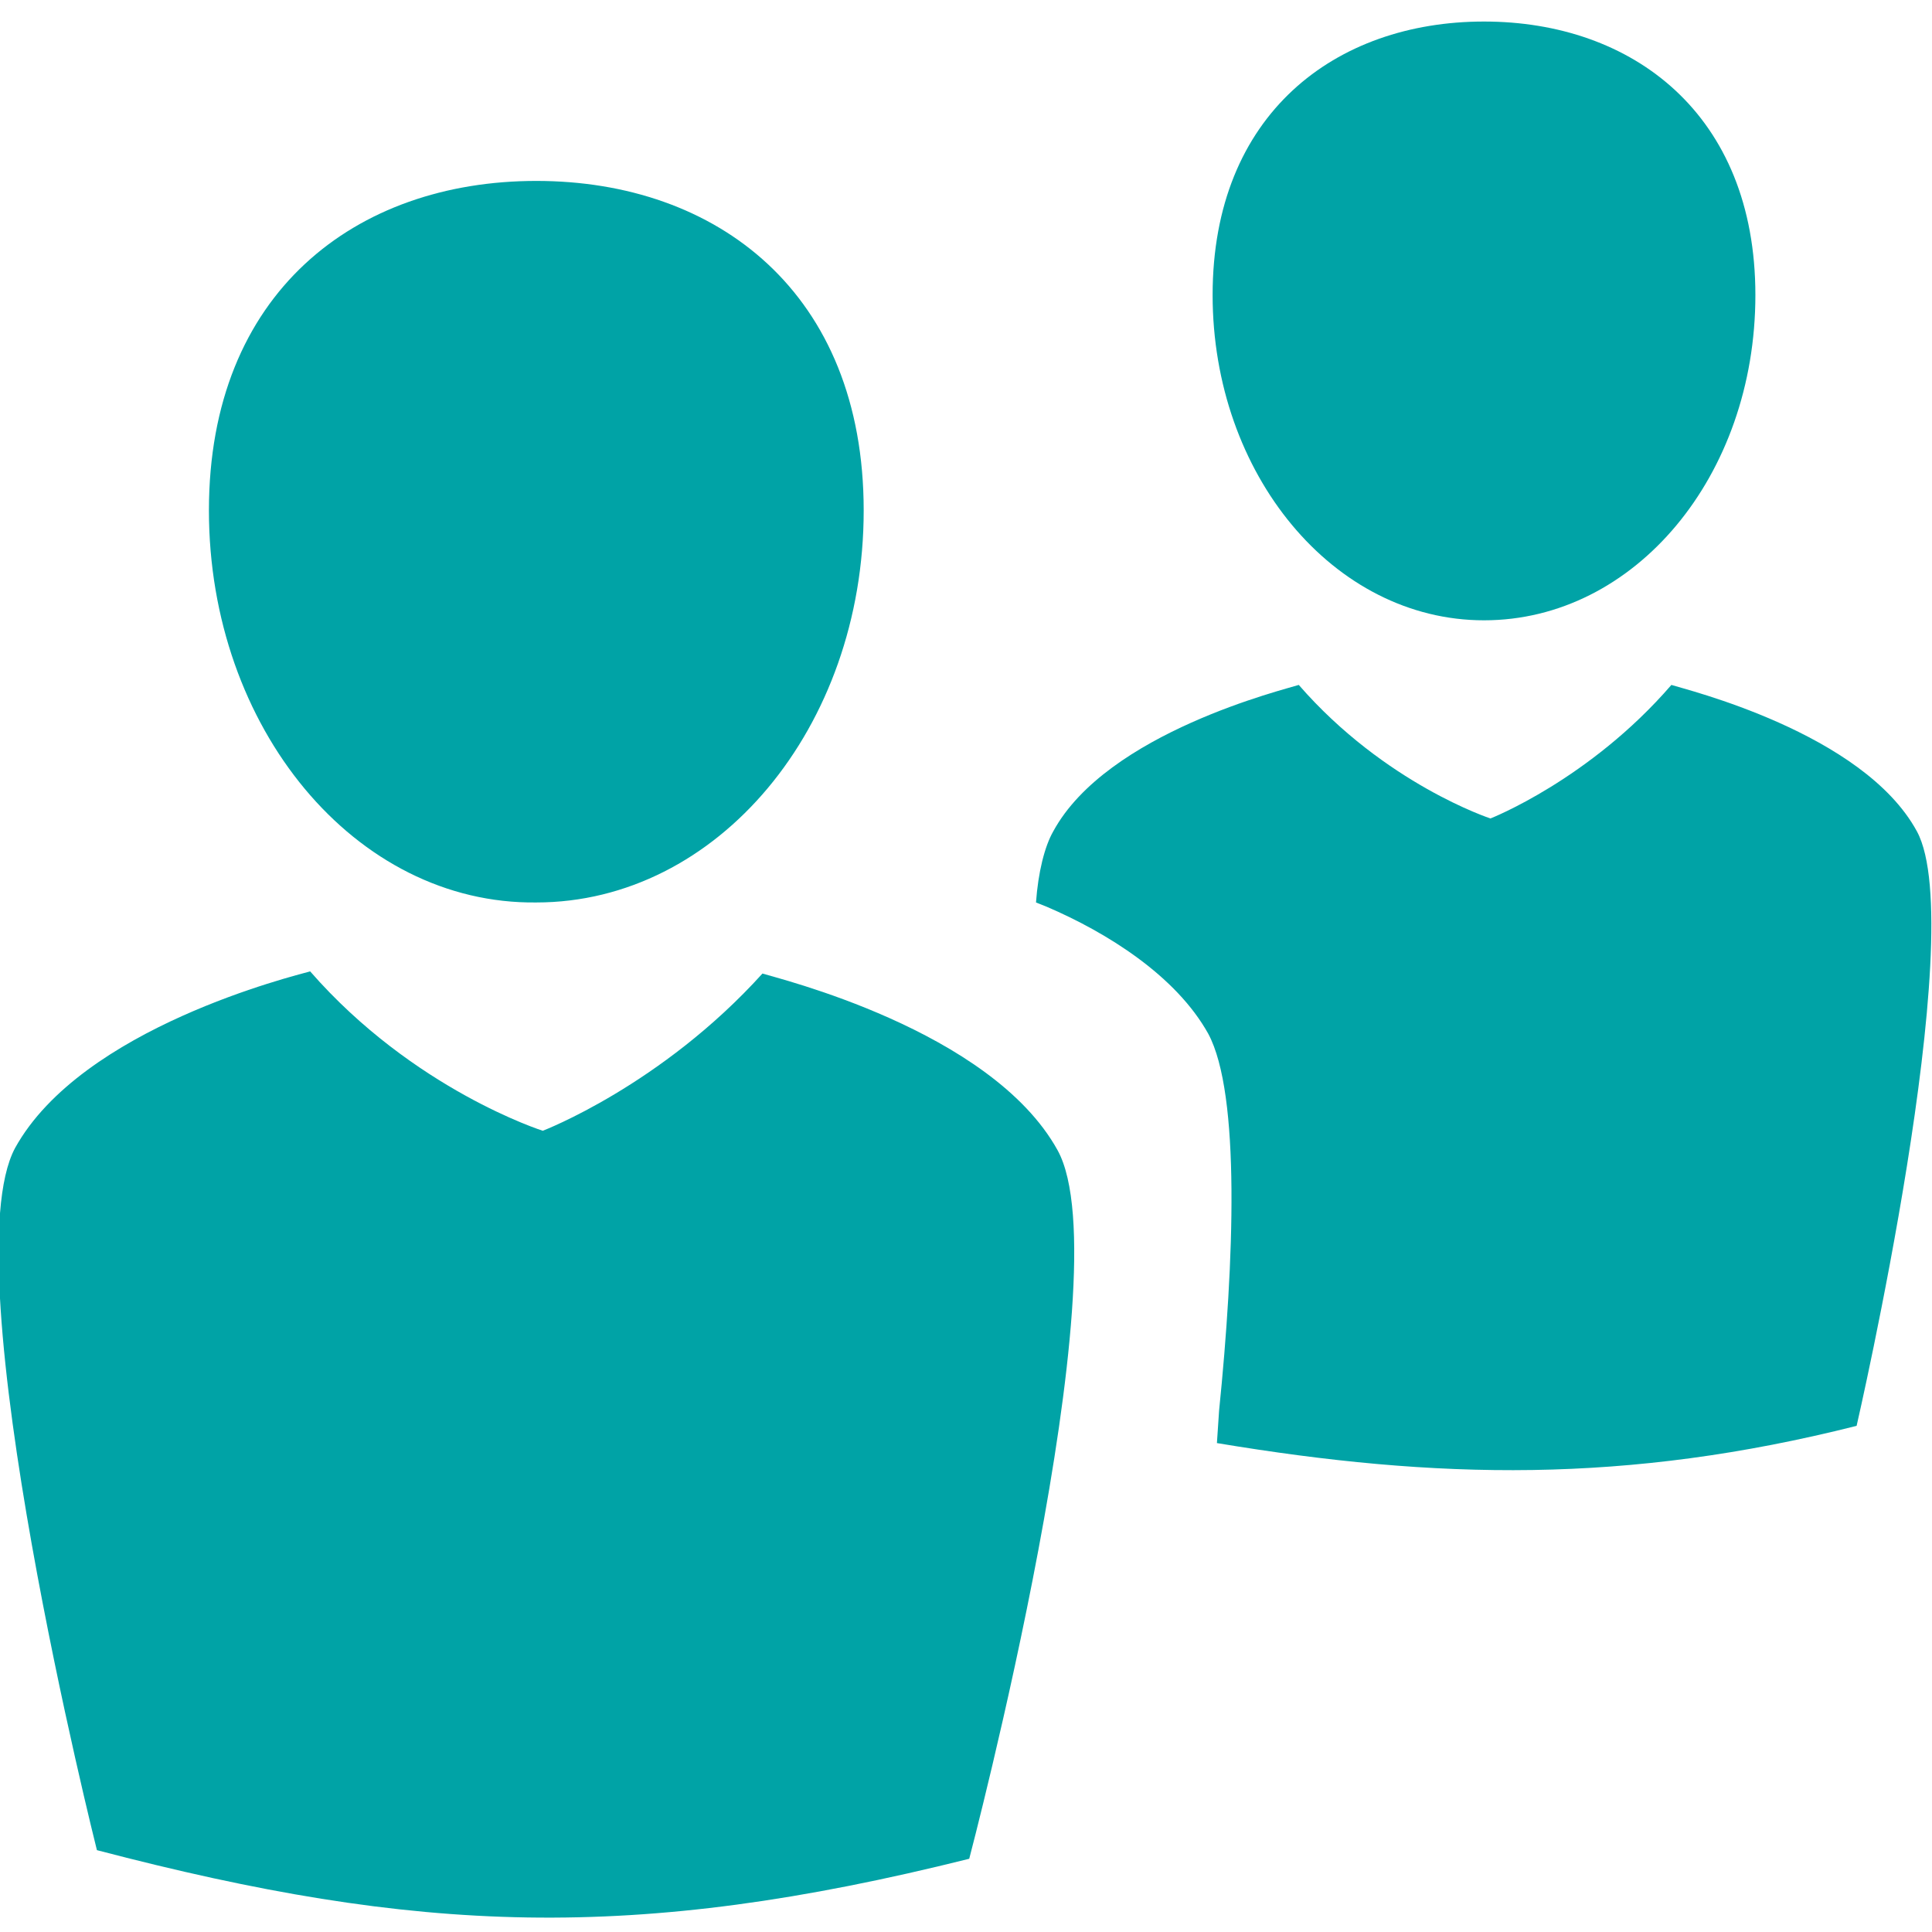
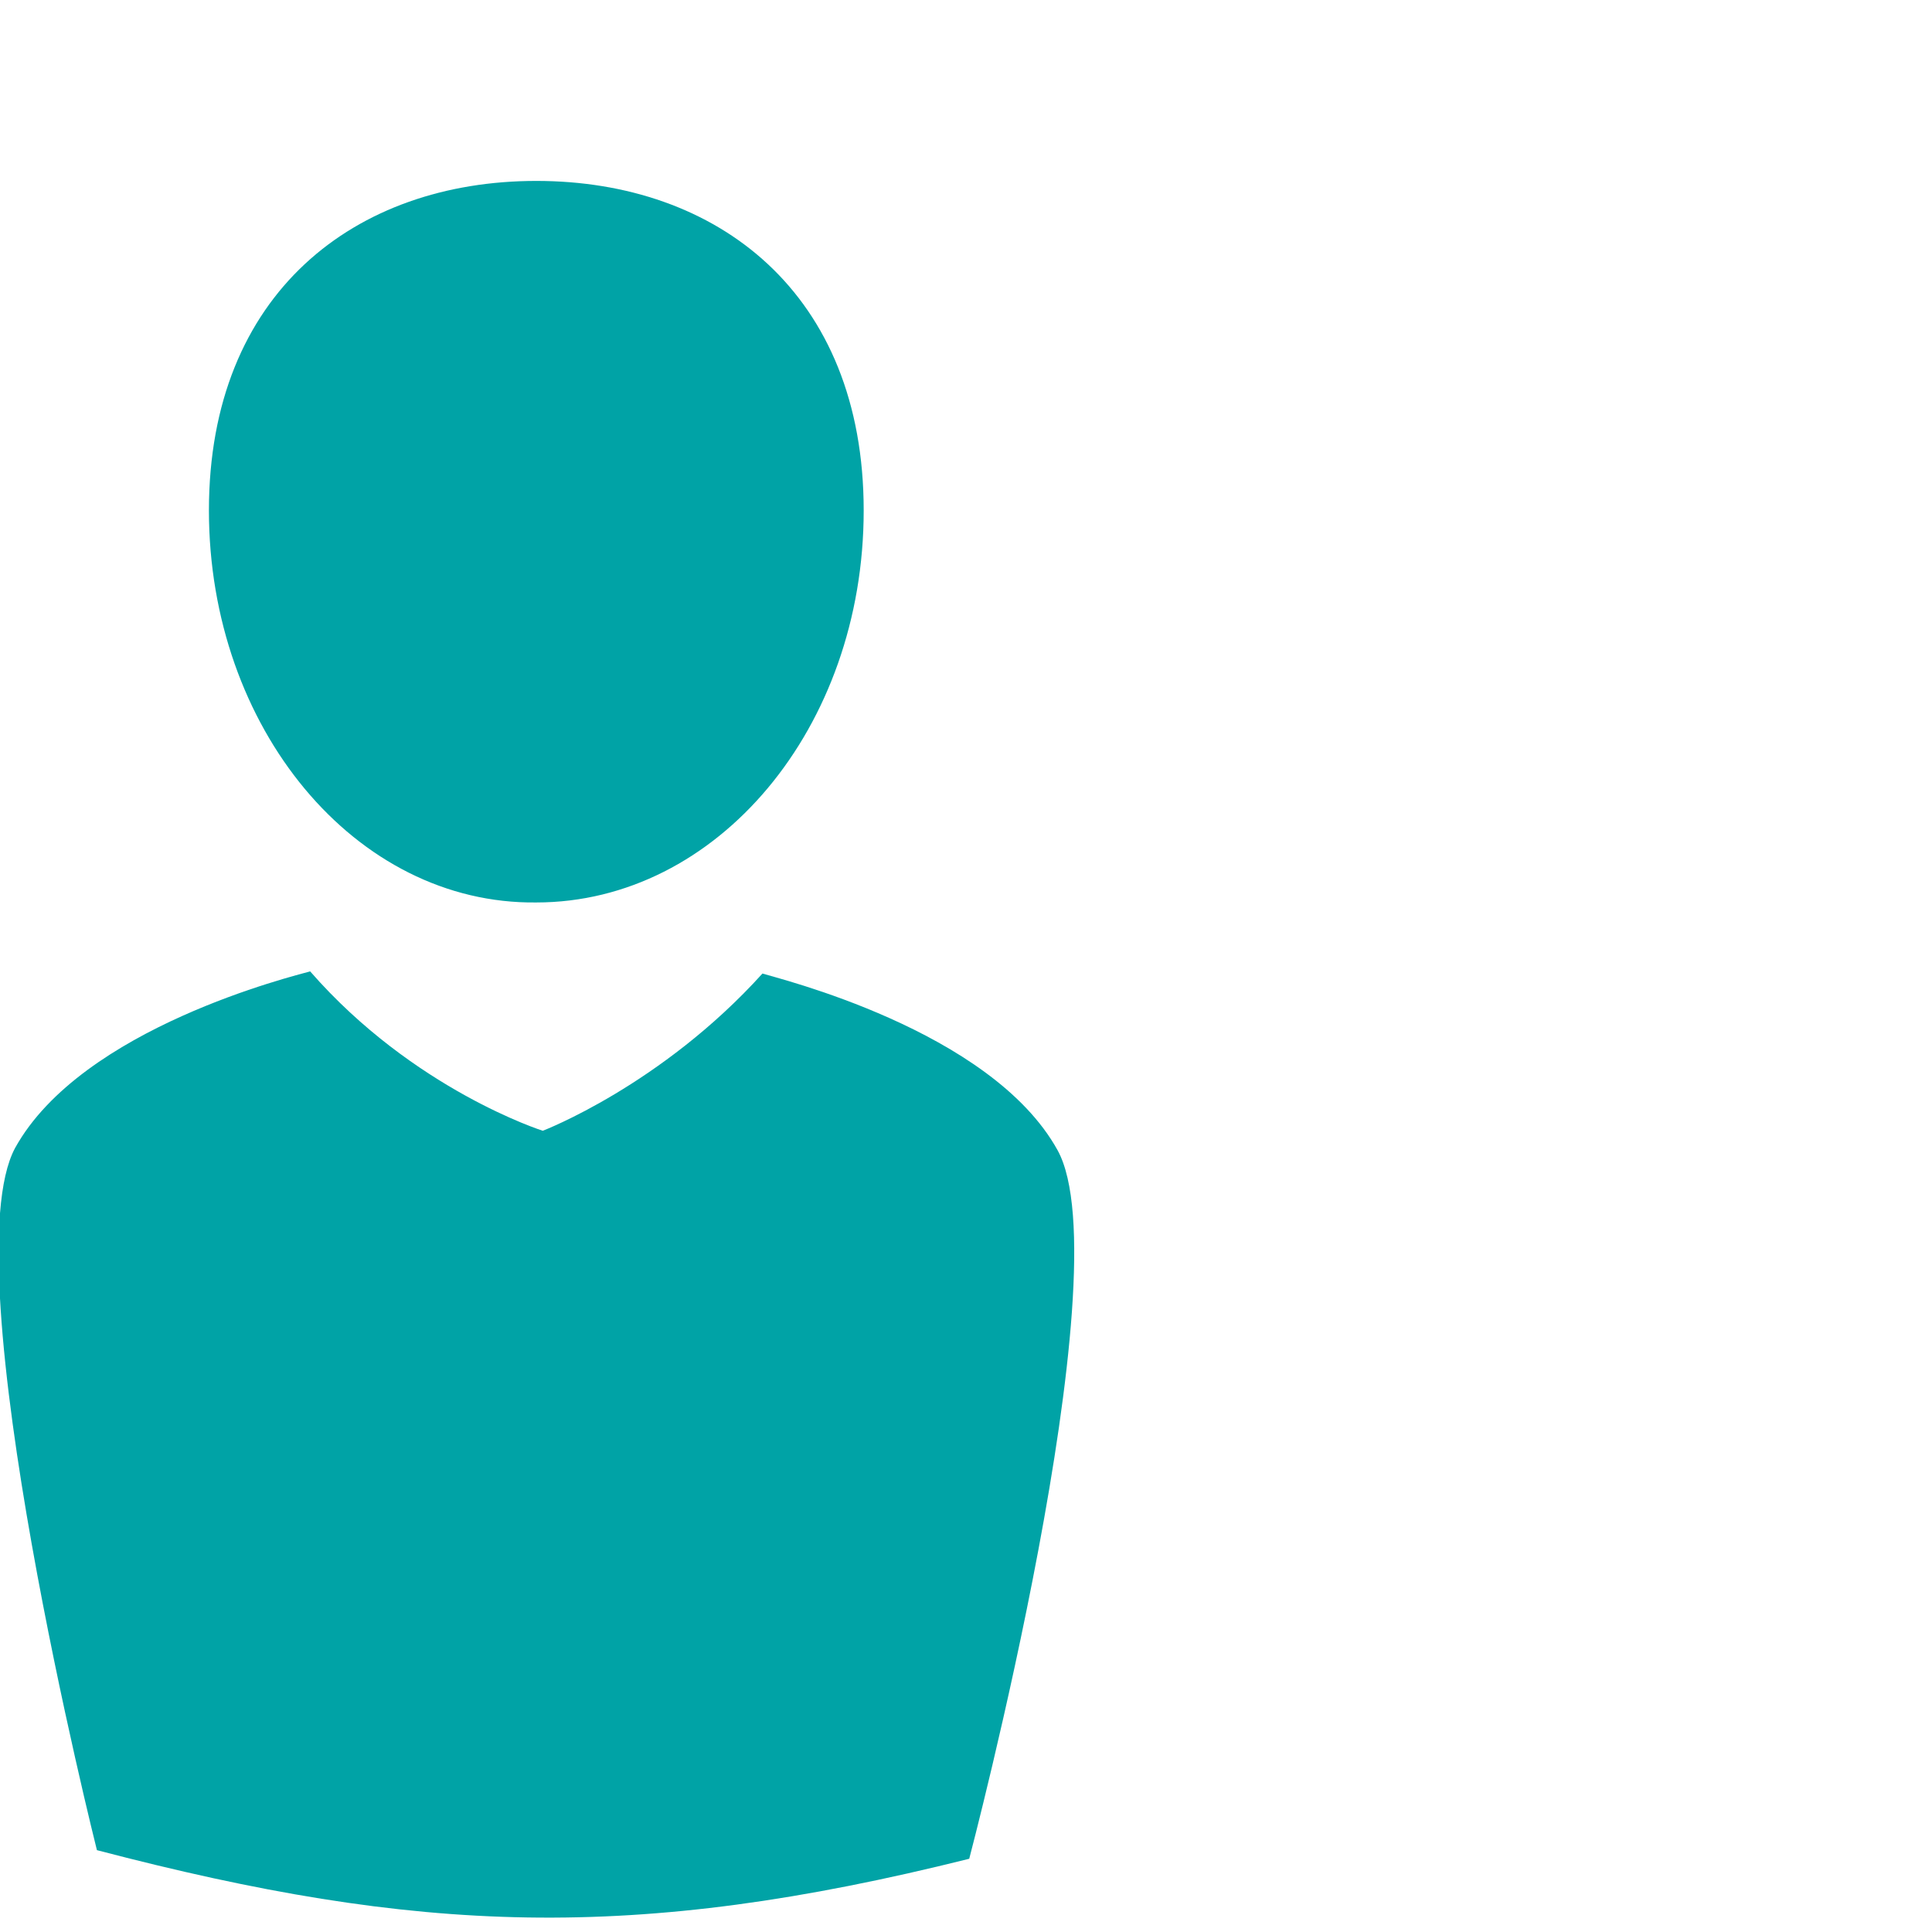
<svg xmlns="http://www.w3.org/2000/svg" version="1.1" id="Ebene_1" x="0px" y="0px" viewBox="0 0 89.7 89.7" style="enable-background:new 0 0 89.7 89.7;" xml:space="preserve">
  <style type="text/css">
	.st0{fill:#00A3A6;}
</style>
-   <path class="st0" d="M77.6,31.8C78.2,32,86.5,34,89,38.6c2.5,4.6-2.8,27.6-2.8,27.6c-10.7,2.7-19.5,2.5-29.7,0.8l0.1-1.5  c0.7-6.9,1-14.7-0.5-17.5c-1.5-2.7-4.7-4.7-7.5-5.9l-0.5-0.2c0.1-1.4,0.4-2.6,0.8-3.3c2.5-4.6,10.8-6.6,11.4-6.8  c4,4.6,8.9,6.2,8.9,6.2S73.8,36.2,77.6,31.8 M56.3,13.7C56.3,5.3,62,1,68.9,1s12.6,4.3,12.6,12.7s-5.6,15.1-12.6,15.1  S56.3,22,56.3,13.7" />
  <path class="st0" d="M35.4,45.2c0.6,0.2,10.6,2.6,13.7,8.2c3.1,5.6-4.1,32.9-4.1,32.9c-15.6,3.9-25.6,3.5-40.5-0.4  c0,0-6.8-27-3.8-32.6c3.1-5.6,13-8,13.7-8.2c4.8,5.5,10.8,7.4,10.8,7.4S30.7,50.4,35.4,45.2 M9.7,23.7c0-10.1,6.8-15.3,15.2-15.3  c8.4,0,15.2,5.2,15.2,15.3c0,10.1-6.8,18.2-15.2,18.2C16.5,42,9.7,33.8,9.7,23.7" />
</svg>